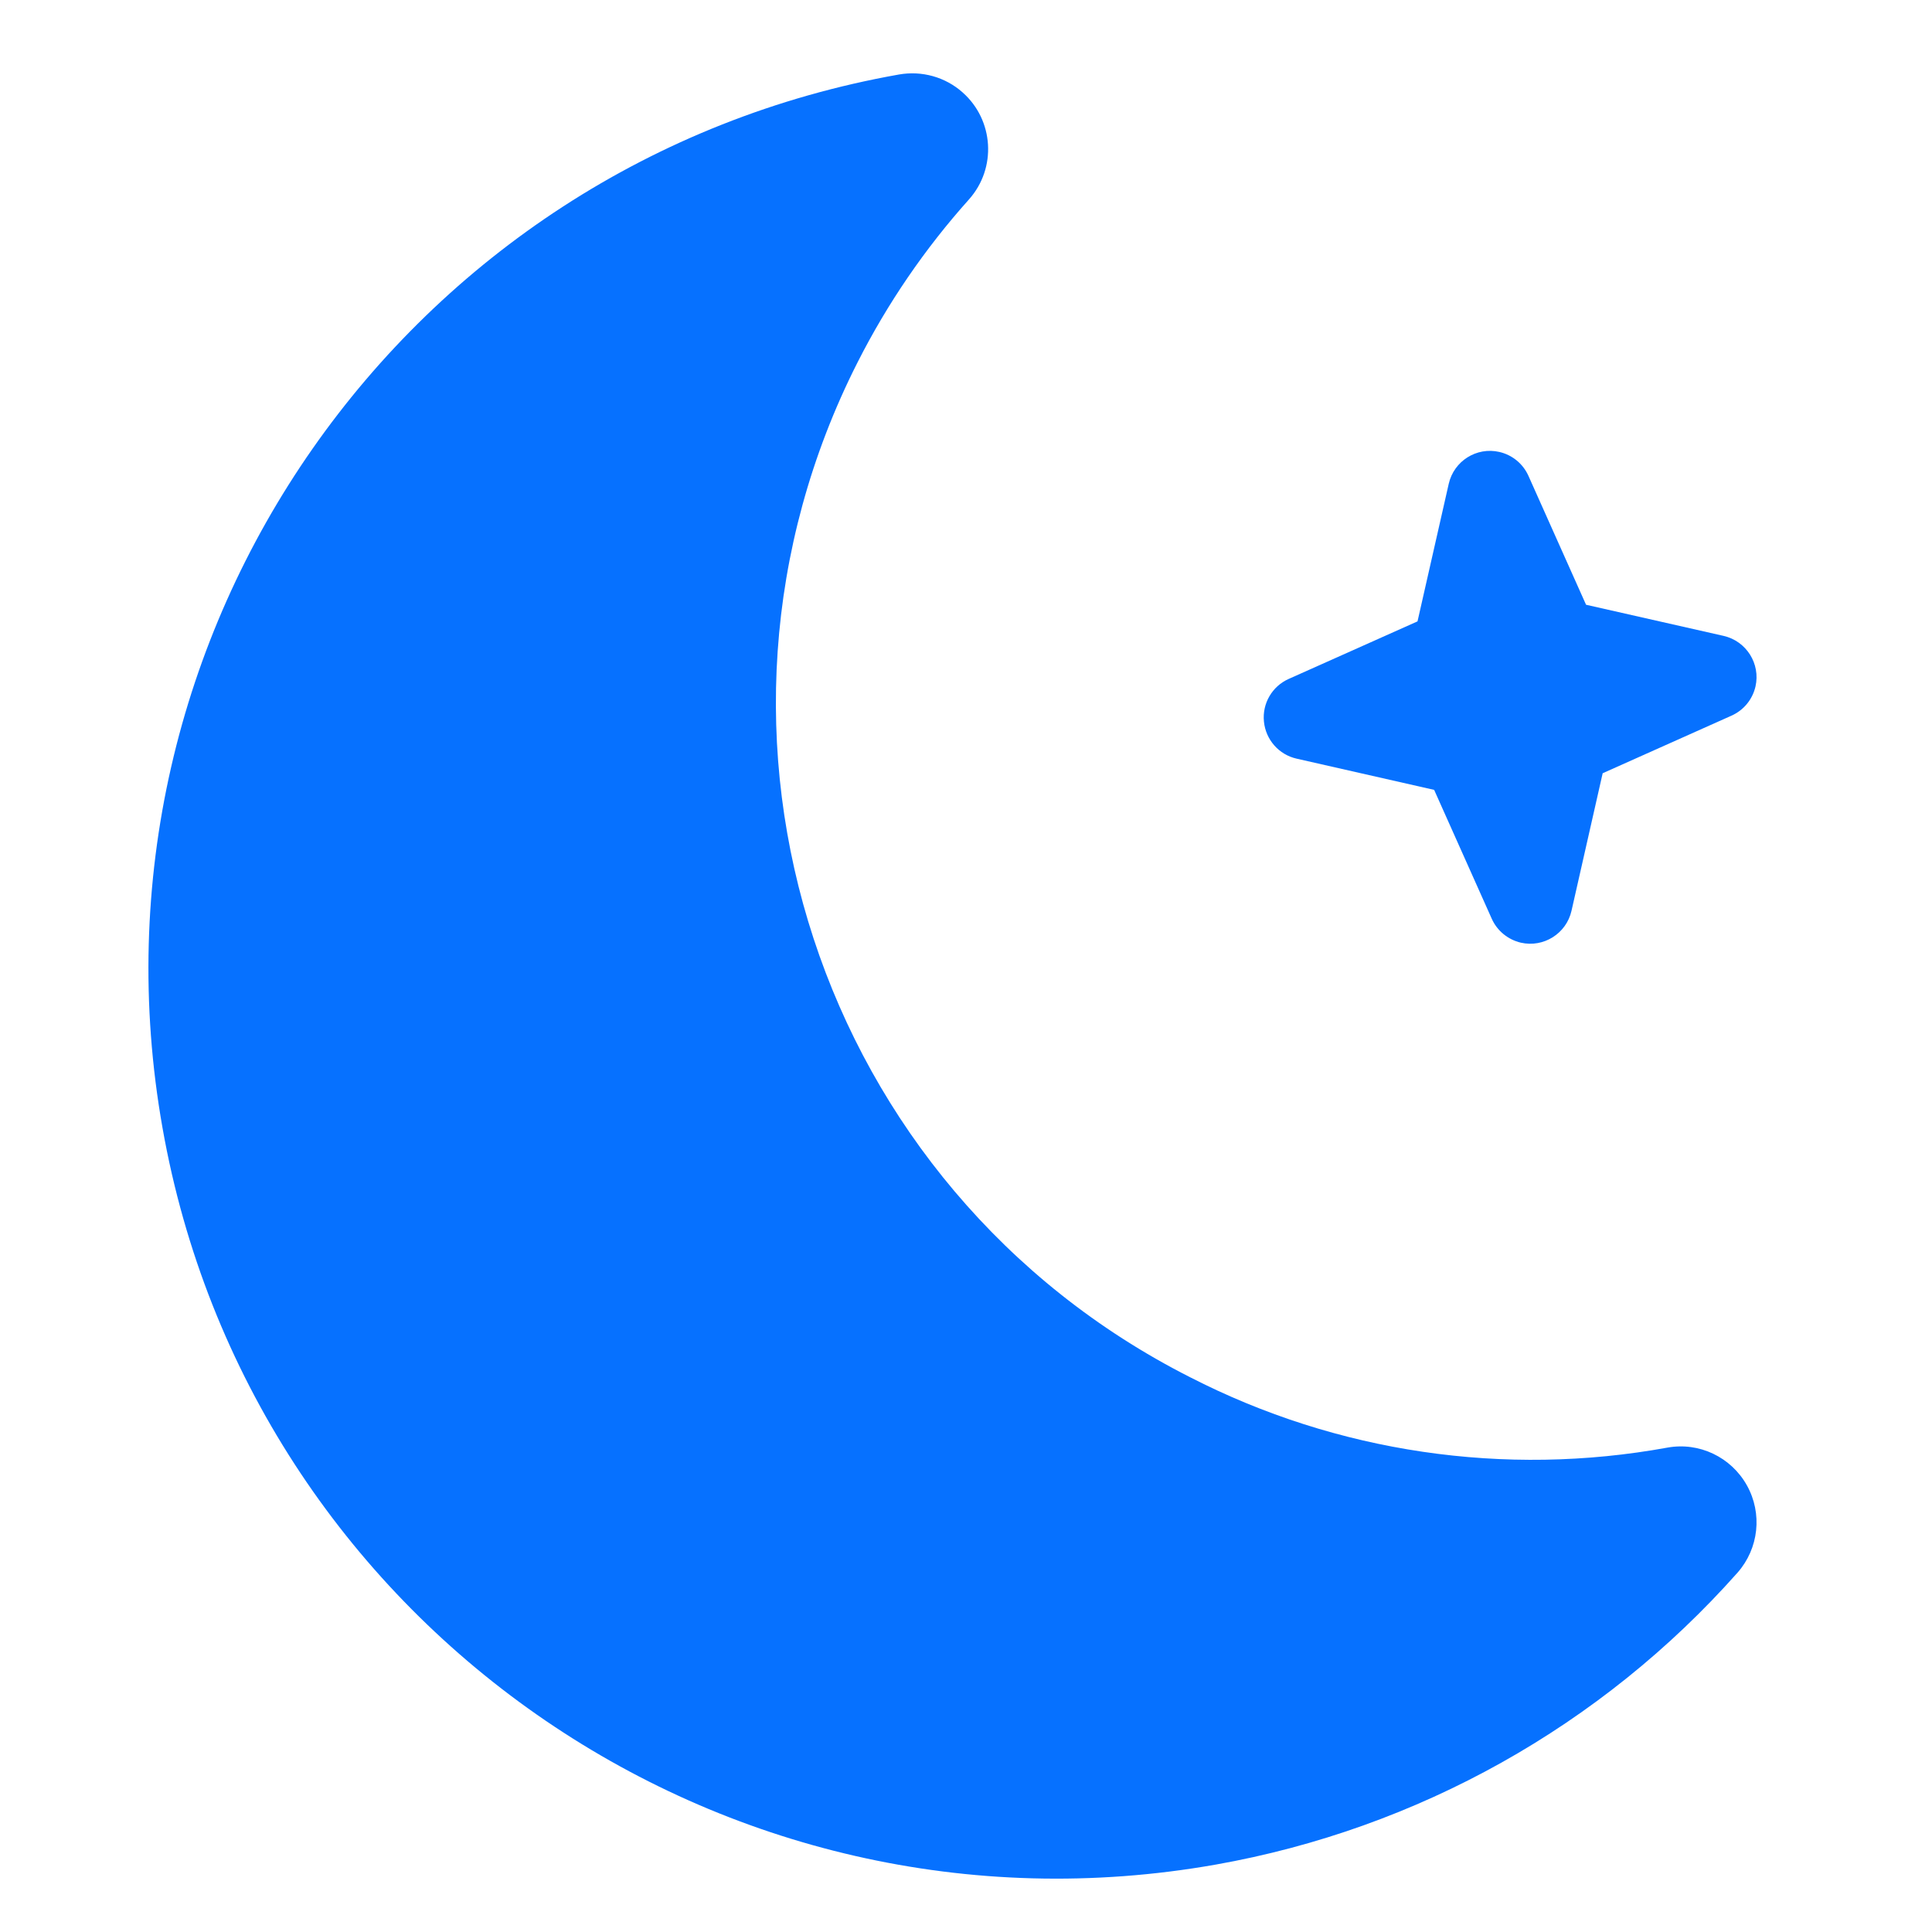
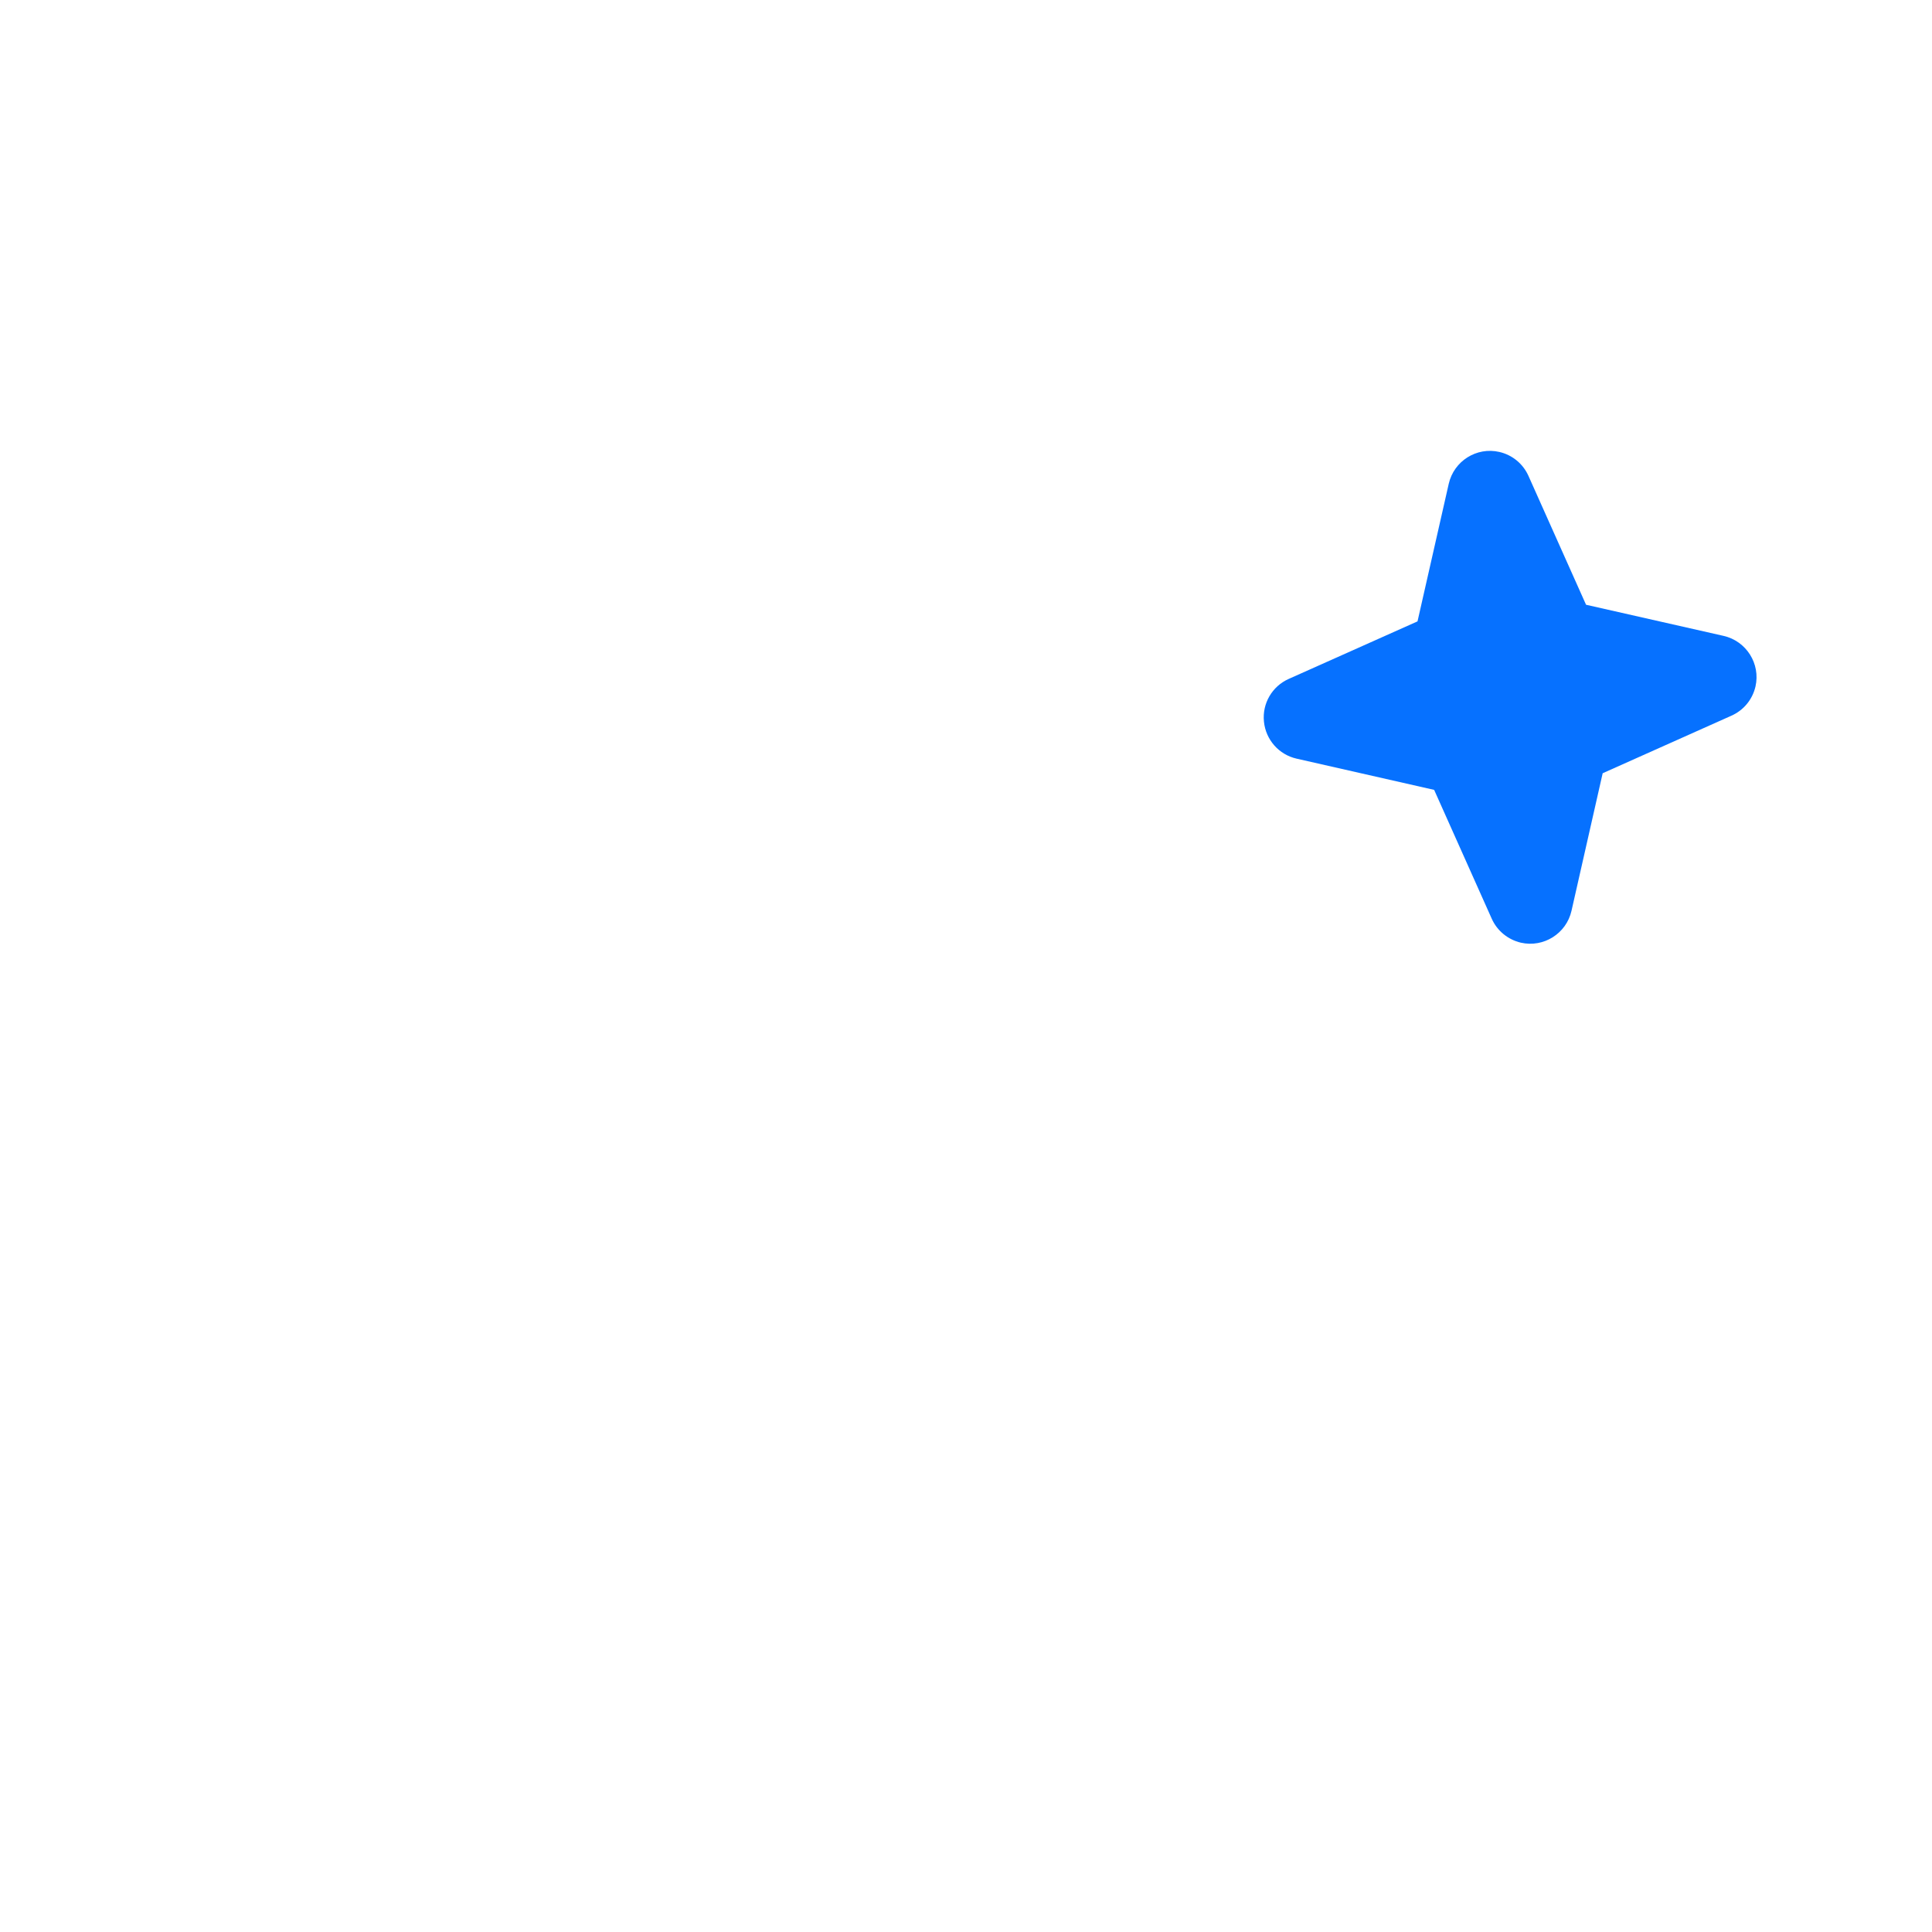
<svg xmlns="http://www.w3.org/2000/svg" width="61" height="61" viewBox="0 0 61 61" fill="none">
-   <path d="M55.154 46.895C55.653 47.785 55.533 48.89 54.86 49.654C50.563 54.496 44.759 57.741 38.389 58.871C22.785 61.635 7.889 51.222 5.131 35.611C2.367 20.006 12.78 5.116 28.385 2.352C29.106 2.226 29.845 2.43 30.392 2.917C31.383 3.794 31.473 5.308 30.596 6.294C29.202 7.85 28.018 9.581 27.075 11.443C21.126 23.184 25.825 37.528 37.572 43.482C42.211 45.862 47.511 46.643 52.648 45.706C53.652 45.525 54.655 46.006 55.154 46.895Z" fill="#0671FF" />
  <path d="M55.427 21.675C55.332 22.086 55.053 22.425 54.669 22.596L50.602 24.414L49.618 28.757C49.455 29.475 48.738 29.927 48.02 29.764C47.612 29.668 47.27 29.39 47.099 29.006L45.281 24.939L40.937 23.953C40.378 23.826 39.964 23.356 39.907 22.783C39.849 22.211 40.166 21.669 40.689 21.436L44.756 19.619L45.742 15.274C45.906 14.556 46.62 14.105 47.338 14.269C47.749 14.363 48.088 14.643 48.259 15.026L50.077 19.094L54.419 20.077C55.138 20.24 55.59 20.957 55.427 21.675Z" fill="#0671FF" />
</svg>